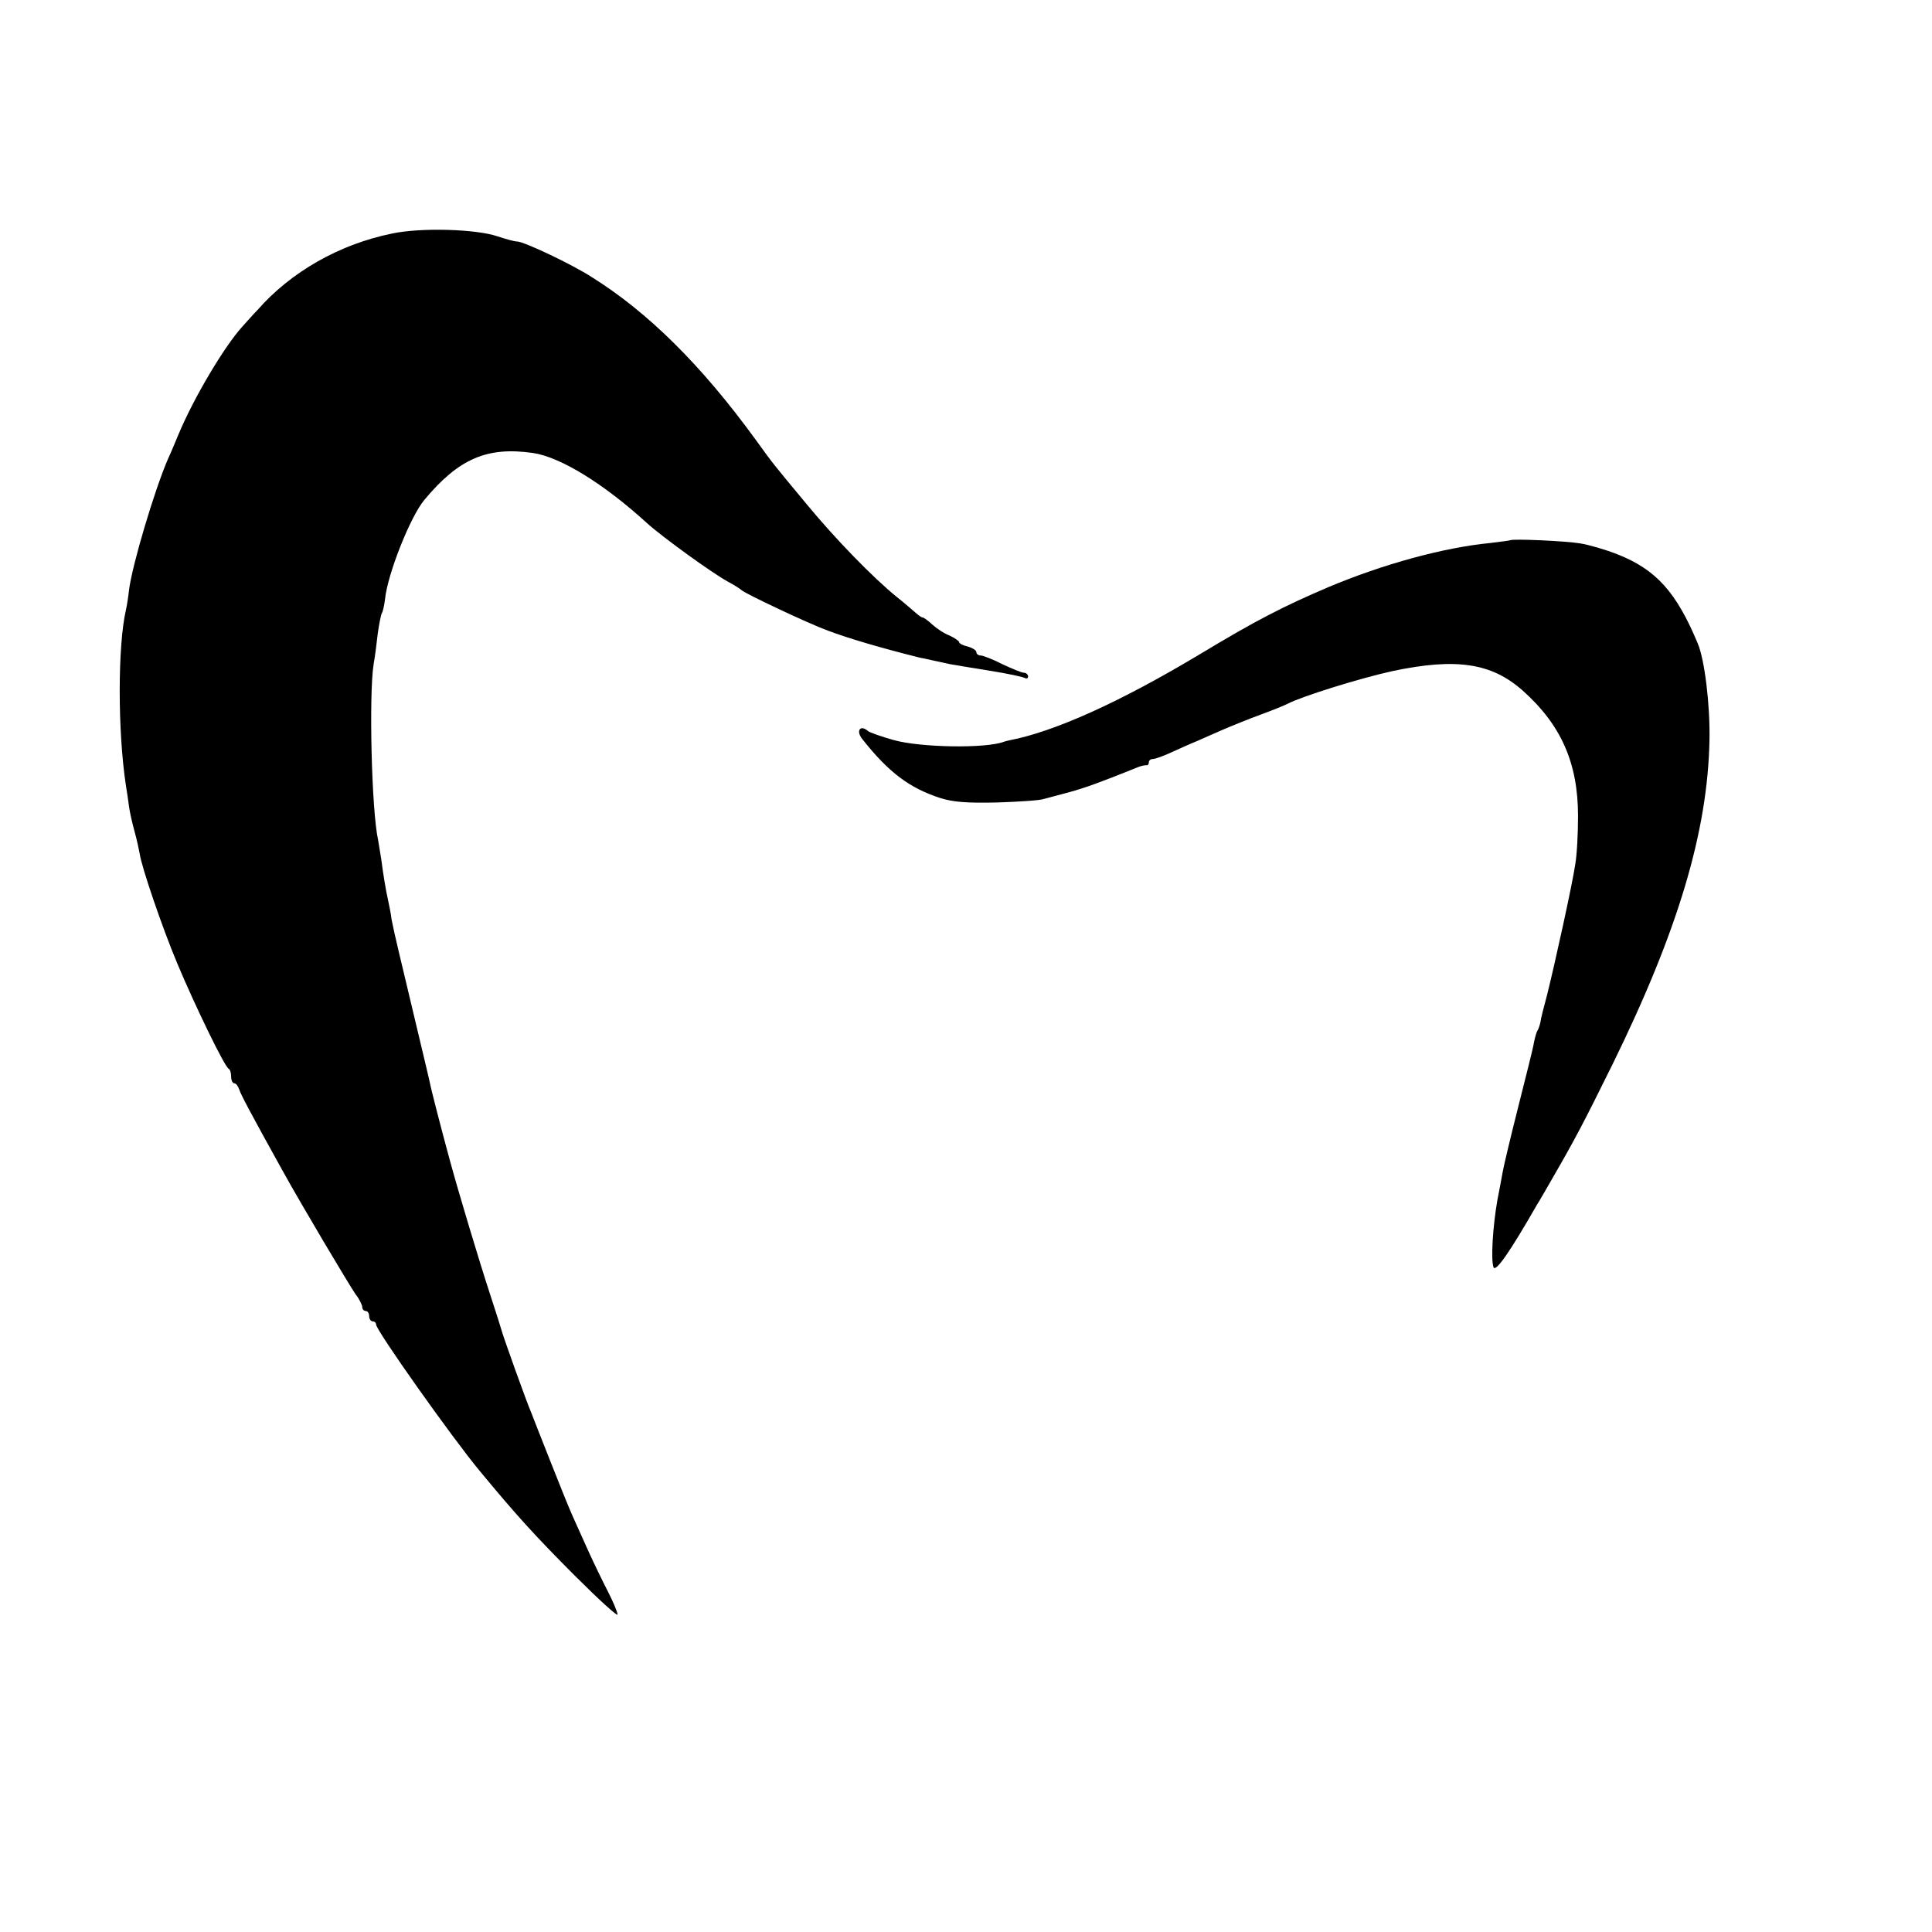
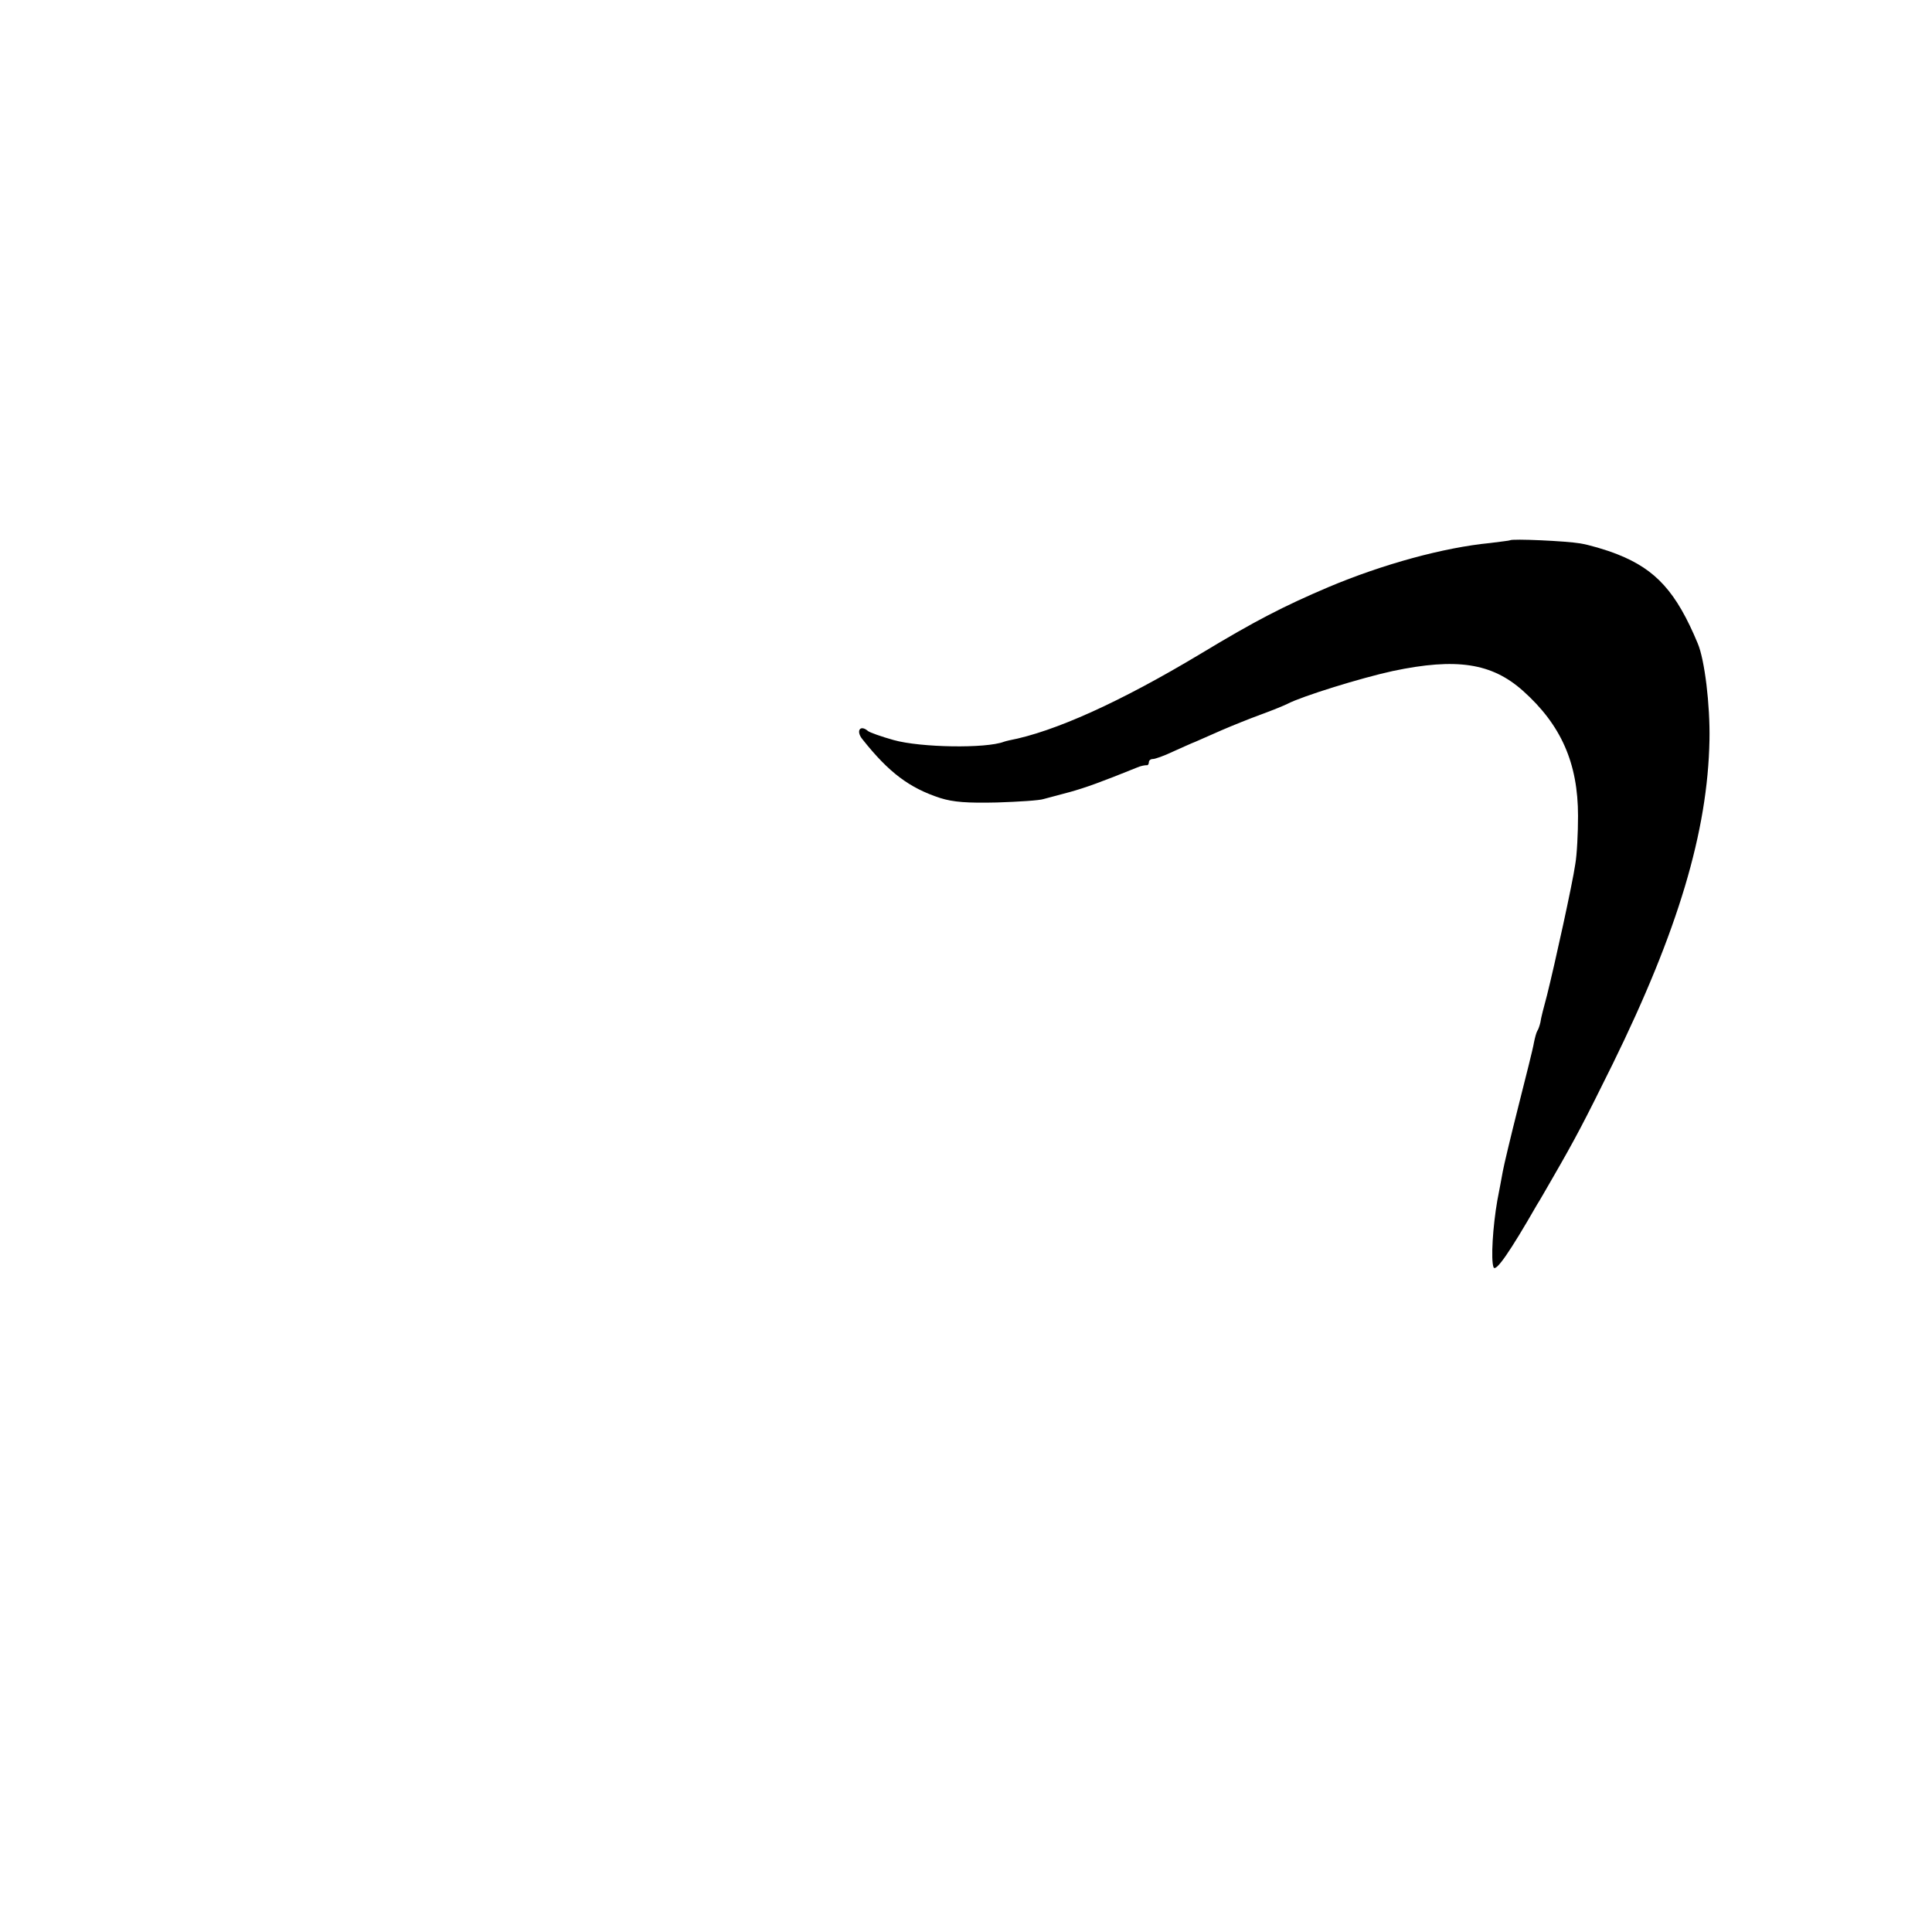
<svg xmlns="http://www.w3.org/2000/svg" version="1.0" width="560pt" height="560pt" viewBox="0 0 560 560" preserveAspectRatio="xMidYMid meet">
  <g transform="translate(0,560) scale(0.1,-0.1)" fill="#000000" stroke="none">
-     <path d="M1136 4923 c-152 -31 -293 -111 -390 -222 -12 -12 -31 -34 -43 -47 -52 -57 -141 -206 -186 -314 -8 -19 -21 -51 -30 -70 -39 -90 -104 -308 -113 -380 -2 -19 -6 -45 -9 -58 -24 -104 -24 -352 0 -509 3 -18 7 -45 9 -61 2 -15 9 -47 16 -72 7 -25 13 -54 15 -65 5 -37 66 -216 109 -318 52 -124 138 -301 149 -305 4 -2 7 -12 7 -23 0 -10 4 -19 9 -19 5 0 11 -8 14 -17 5 -16 36 -74 127 -238 53 -96 191 -328 211 -357 11 -14 19 -31 19 -37 0 -6 5 -11 10 -11 6 0 10 -7 10 -15 0 -8 5 -15 10 -15 6 0 10 -4 10 -9 0 -17 221 -329 300 -424 105 -127 160 -188 277 -305 68 -68 123 -118 123 -112 0 7 -13 38 -29 69 -16 31 -41 83 -56 116 -15 33 -35 78 -45 100 -10 22 -39 94 -65 160 -26 66 -51 129 -55 140 -13 29 -80 217 -85 235 -2 8 -18 58 -35 110 -32 98 -91 294 -117 390 -25 92 -54 204 -58 226 -4 19 -44 185 -90 379 -8 33 -17 74 -20 90 -2 17 -7 41 -10 55 -7 31 -14 74 -20 120 -3 19 -7 44 -9 55 -19 84 -27 423 -13 510 4 22 9 62 12 89 4 28 9 54 12 59 3 5 7 23 9 40 7 72 73 239 114 288 100 120 182 155 315 136 80 -12 205 -89 330 -203 44 -40 189 -145 235 -170 19 -10 37 -22 40 -25 9 -9 192 -96 250 -117 58 -22 153 -50 265 -78 12 -2 55 -12 88 -19 12 -2 64 -11 115 -19 51 -8 97 -18 102 -21 6 -3 10 -1 10 4 0 6 -6 11 -12 11 -7 0 -35 12 -63 25 -27 14 -56 25 -62 25 -7 0 -13 4 -13 10 0 5 -11 12 -25 16 -14 3 -25 9 -25 13 0 3 -13 12 -28 19 -16 6 -38 21 -50 32 -12 11 -24 20 -27 20 -4 0 -12 6 -20 13 -7 6 -32 28 -56 47 -69 56 -178 168 -262 270 -98 118 -95 114 -147 186 -158 217 -312 369 -475 471 -59 38 -197 103 -216 103 -8 0 -33 7 -57 15 -61 21 -222 26 -306 8z" />
    <path d="M4377 4034 c-1 -1 -27 -4 -58 -8 -134 -13 -310 -61 -469 -128 -129 -55 -211 -97 -370 -193 -233 -140 -424 -226 -555 -251 -5 -1 -12 -3 -15 -4 -52 -20 -242 -17 -320 5 -36 10 -69 22 -74 26 -23 20 -36 0 -16 -24 76 -96 136 -141 225 -170 38 -12 78 -15 165 -13 63 2 124 6 135 10 11 3 45 12 75 20 47 13 91 29 195 71 11 5 23 7 28 7 4 -1 7 3 7 8 0 6 5 10 12 10 6 0 32 9 57 21 25 11 55 25 66 29 11 5 45 20 75 33 30 13 82 34 115 46 33 12 67 26 77 31 42 22 213 75 305 95 185 39 287 23 377 -57 111 -99 160 -210 160 -363 0 -49 -3 -112 -8 -140 -8 -56 -59 -288 -82 -380 -9 -33 -18 -68 -19 -78 -2 -9 -6 -21 -9 -25 -3 -5 -7 -20 -10 -35 -2 -14 -23 -97 -45 -184 -22 -87 -42 -171 -45 -188 -3 -16 -10 -55 -16 -85 -13 -75 -19 -171 -11 -193 6 -16 48 45 126 181 6 9 26 44 45 77 67 116 91 162 174 330 190 387 276 675 281 940 2 102 -14 233 -34 280 -62 149 -121 214 -232 258 -35 14 -84 28 -109 32 -41 7 -197 14 -203 9z" />
  </g>
</svg>